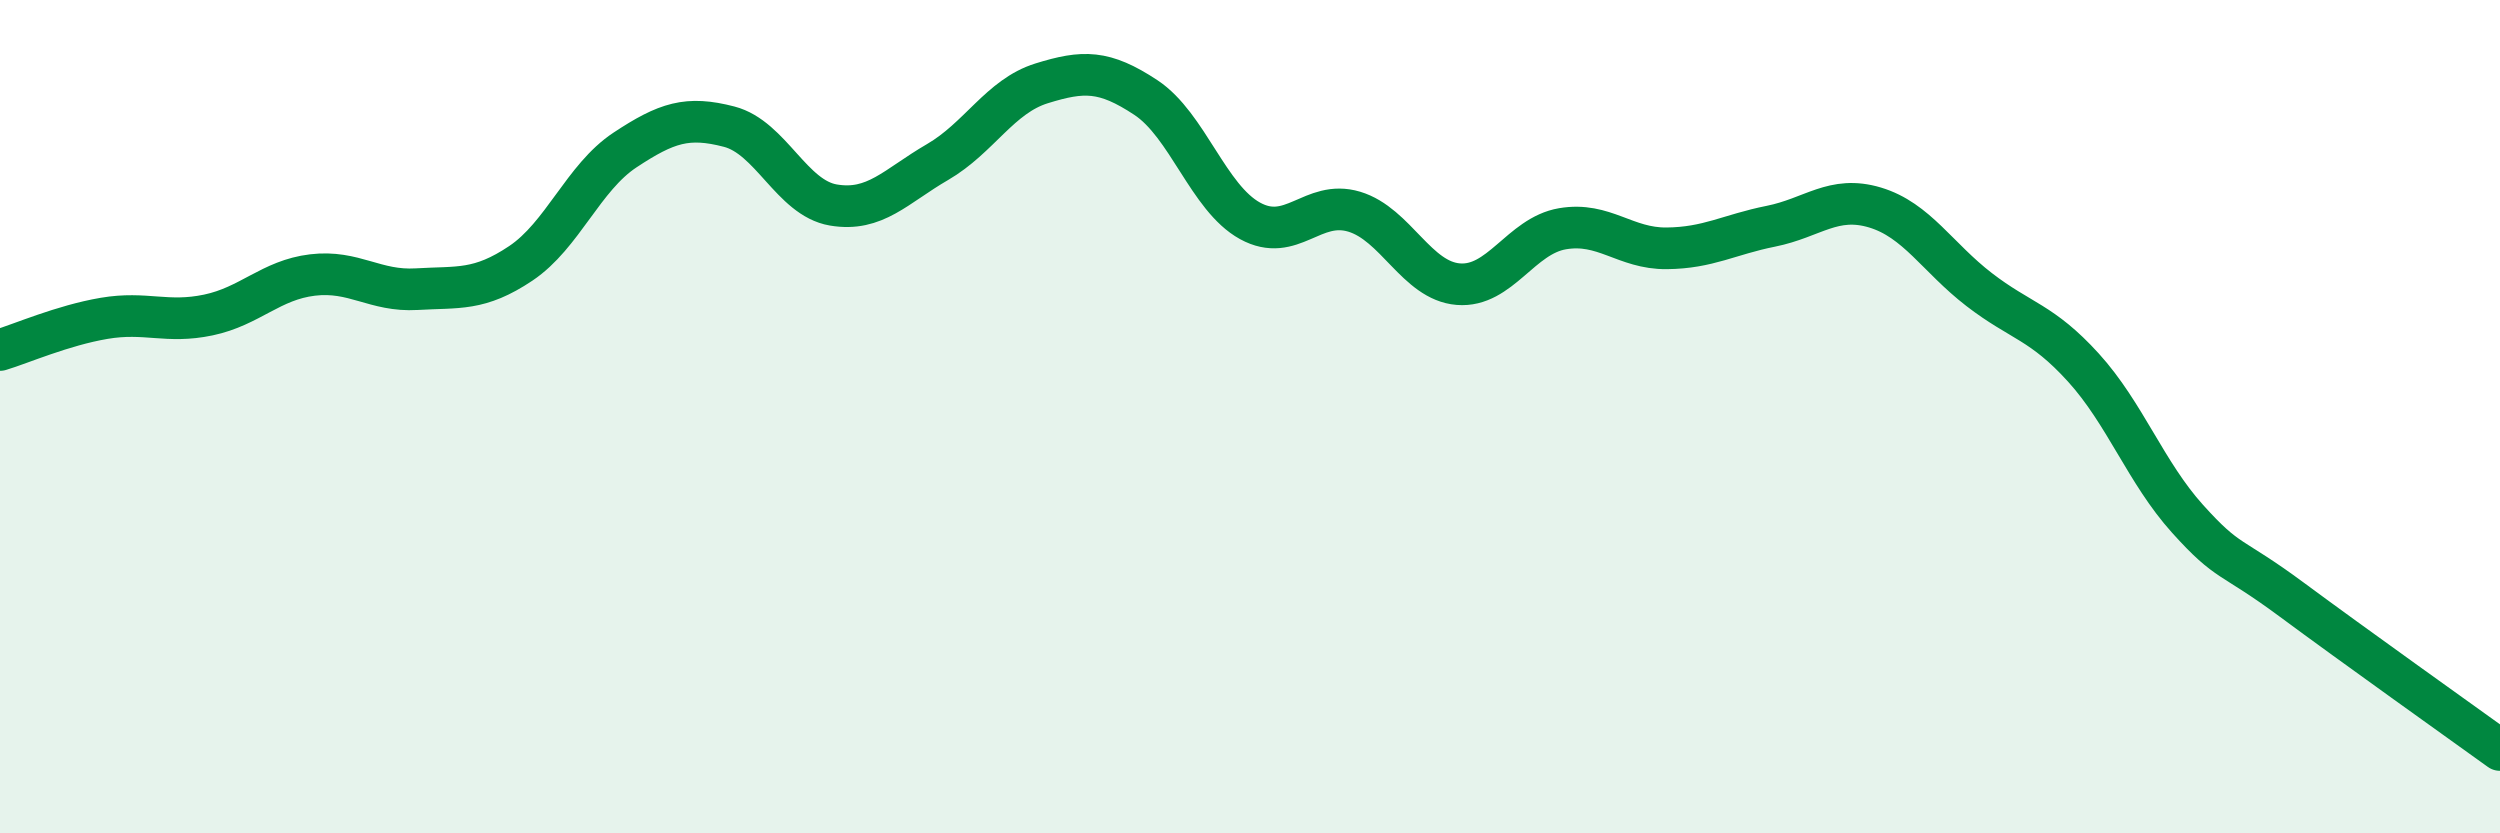
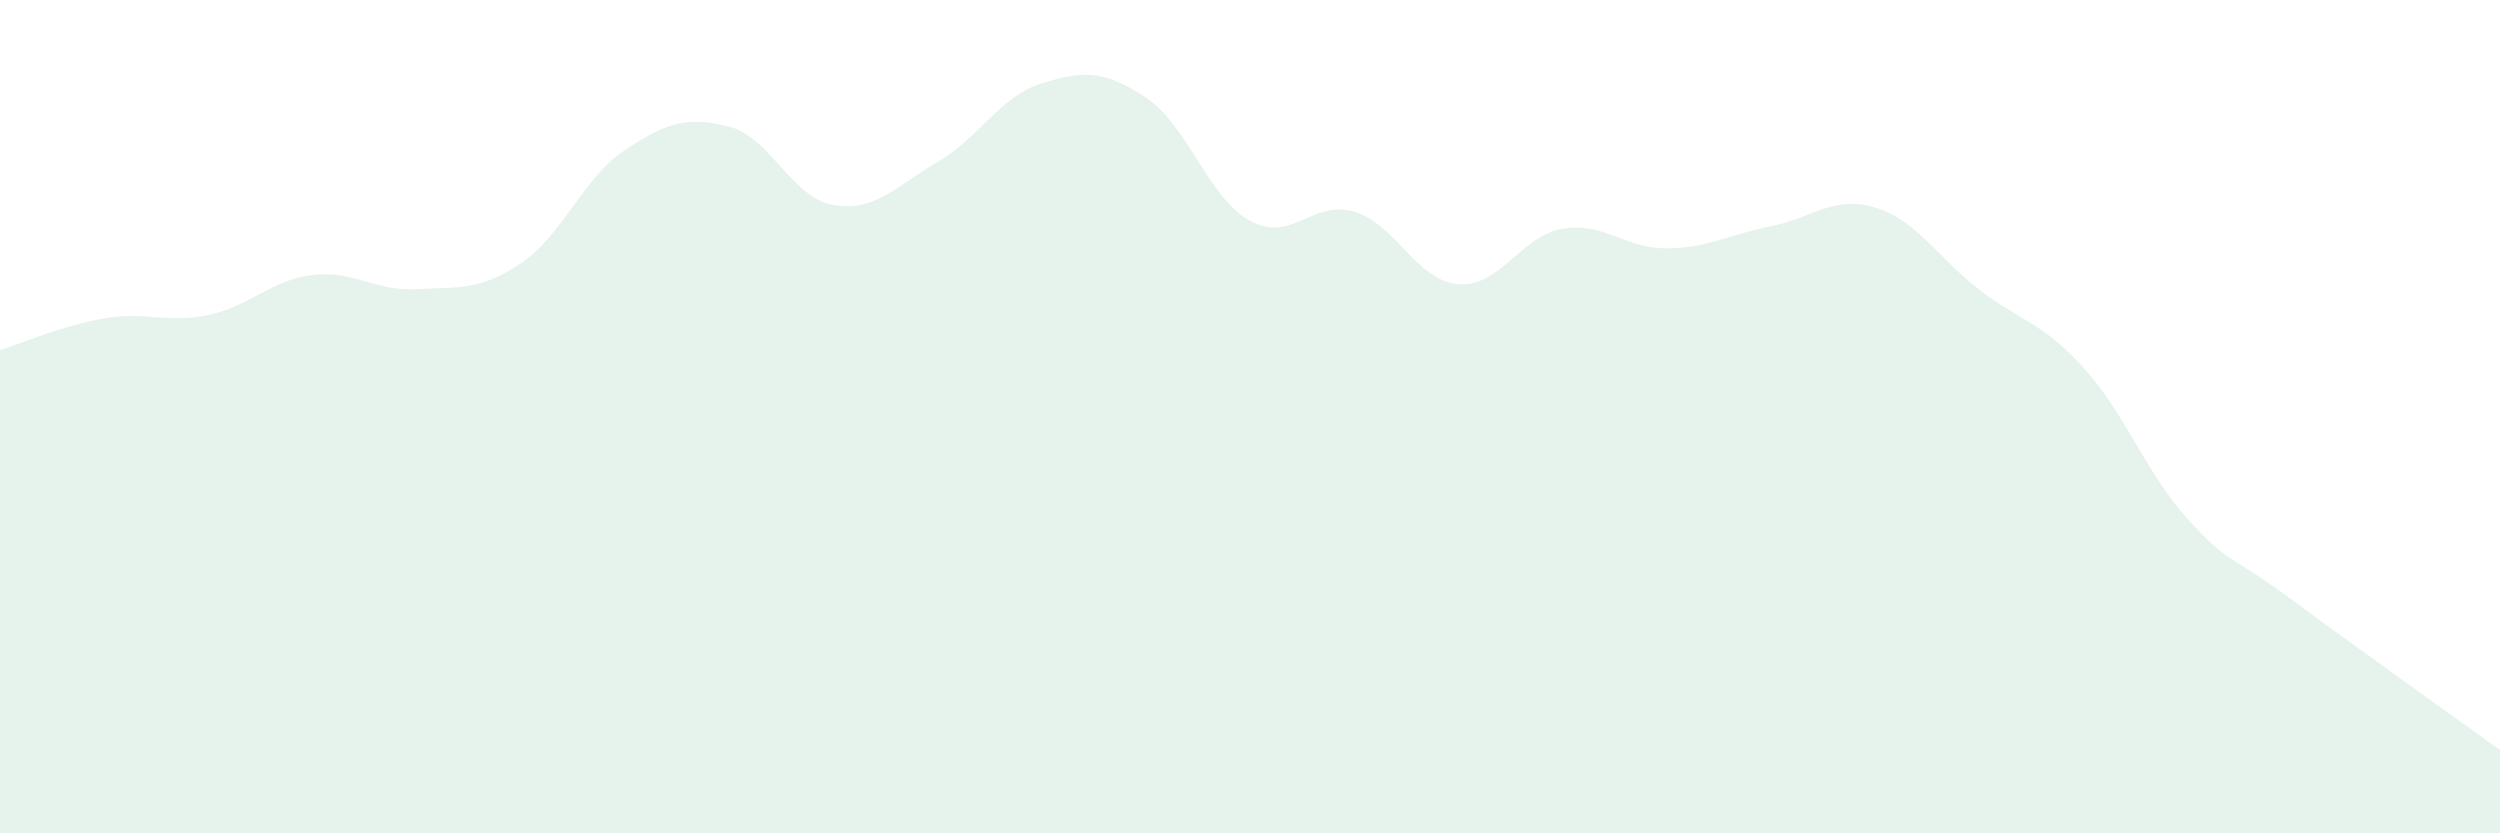
<svg xmlns="http://www.w3.org/2000/svg" width="60" height="20" viewBox="0 0 60 20">
  <path d="M 0,8.4 C 0.5,8.25 1.5,7.81 2.5,7.64 C 3.5,7.47 4,7.77 5,7.56 C 6,7.35 6.5,6.72 7.5,6.6 C 8.5,6.48 9,7 10,6.94 C 11,6.88 11.5,6.99 12.5,6.32 C 13.5,5.65 14,4.26 15,3.6 C 16,2.94 16.5,2.78 17.5,3.04 C 18.5,3.3 19,4.75 20,4.92 C 21,5.09 21.5,4.47 22.5,3.89 C 23.5,3.31 24,2.31 25,2 C 26,1.69 26.5,1.68 27.5,2.34 C 28.5,3 29,4.75 30,5.3 C 31,5.85 31.5,4.78 32.5,5.08 C 33.5,5.38 34,6.74 35,6.82 C 36,6.9 36.5,5.66 37.5,5.49 C 38.5,5.32 39,5.97 40,5.96 C 41,5.95 41.5,5.63 42.5,5.43 C 43.5,5.23 44,4.68 45,4.98 C 46,5.28 46.5,6.18 47.5,6.95 C 48.5,7.72 49,7.72 50,8.82 C 51,9.92 51.5,11.34 52.5,12.45 C 53.5,13.56 53.5,13.28 55,14.39 C 56.5,15.5 59,17.28 60,18L60 20L0 20Z" fill="#008740" opacity="0.1" stroke-linecap="round" stroke-linejoin="round" />
-   <path d="M 0,8.4 C 0.5,8.25 1.5,7.81 2.5,7.64 C 3.5,7.47 4,7.77 5,7.56 C 6,7.35 6.5,6.72 7.5,6.6 C 8.5,6.48 9,7 10,6.94 C 11,6.88 11.5,6.99 12.5,6.32 C 13.5,5.65 14,4.26 15,3.6 C 16,2.94 16.5,2.78 17.5,3.04 C 18.5,3.3 19,4.75 20,4.92 C 21,5.09 21.5,4.47 22.5,3.89 C 23.5,3.31 24,2.31 25,2 C 26,1.69 26.5,1.68 27.5,2.34 C 28.5,3 29,4.75 30,5.3 C 31,5.85 31.5,4.78 32.5,5.08 C 33.5,5.38 34,6.74 35,6.82 C 36,6.9 36.5,5.66 37.5,5.49 C 38.5,5.32 39,5.97 40,5.96 C 41,5.95 41.5,5.63 42.5,5.43 C 43.5,5.23 44,4.68 45,4.98 C 46,5.28 46.5,6.18 47.5,6.95 C 48.5,7.72 49,7.72 50,8.82 C 51,9.92 51.5,11.34 52.5,12.45 C 53.5,13.56 53.5,13.28 55,14.39 C 56.5,15.5 59,17.28 60,18" stroke="#008740" stroke-width="1" fill="none" stroke-linecap="round" stroke-linejoin="round" />
</svg>